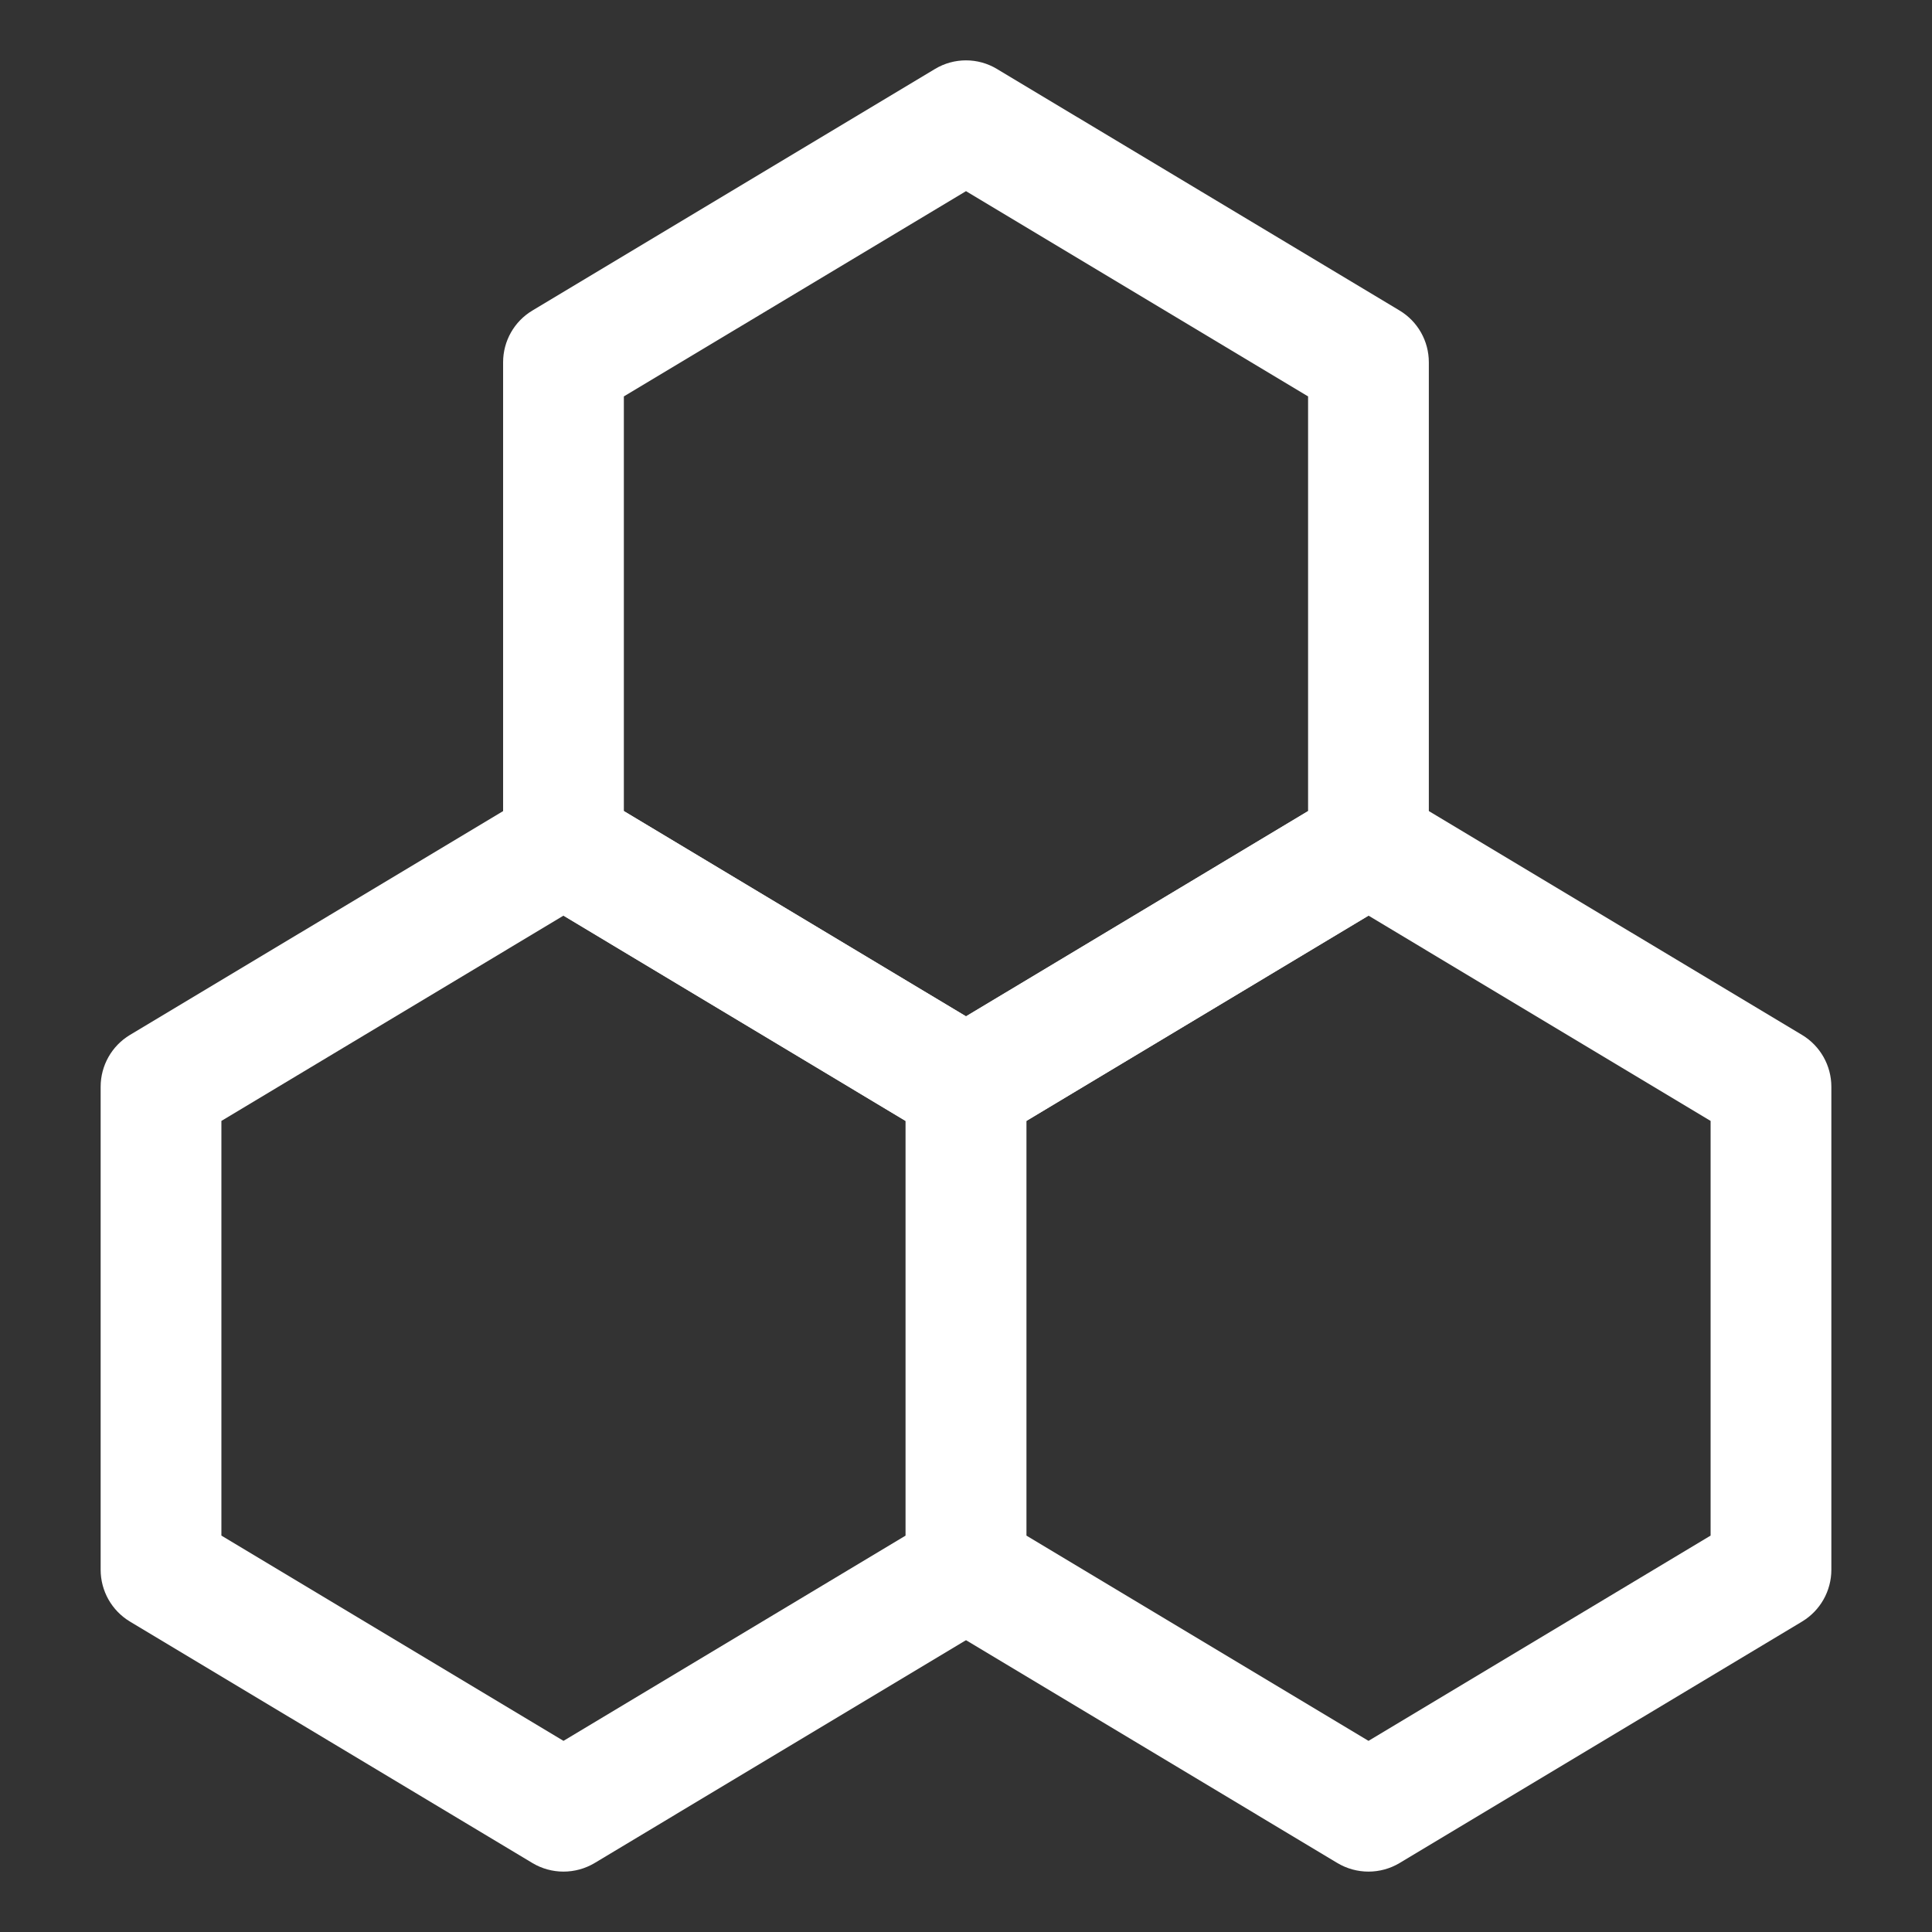
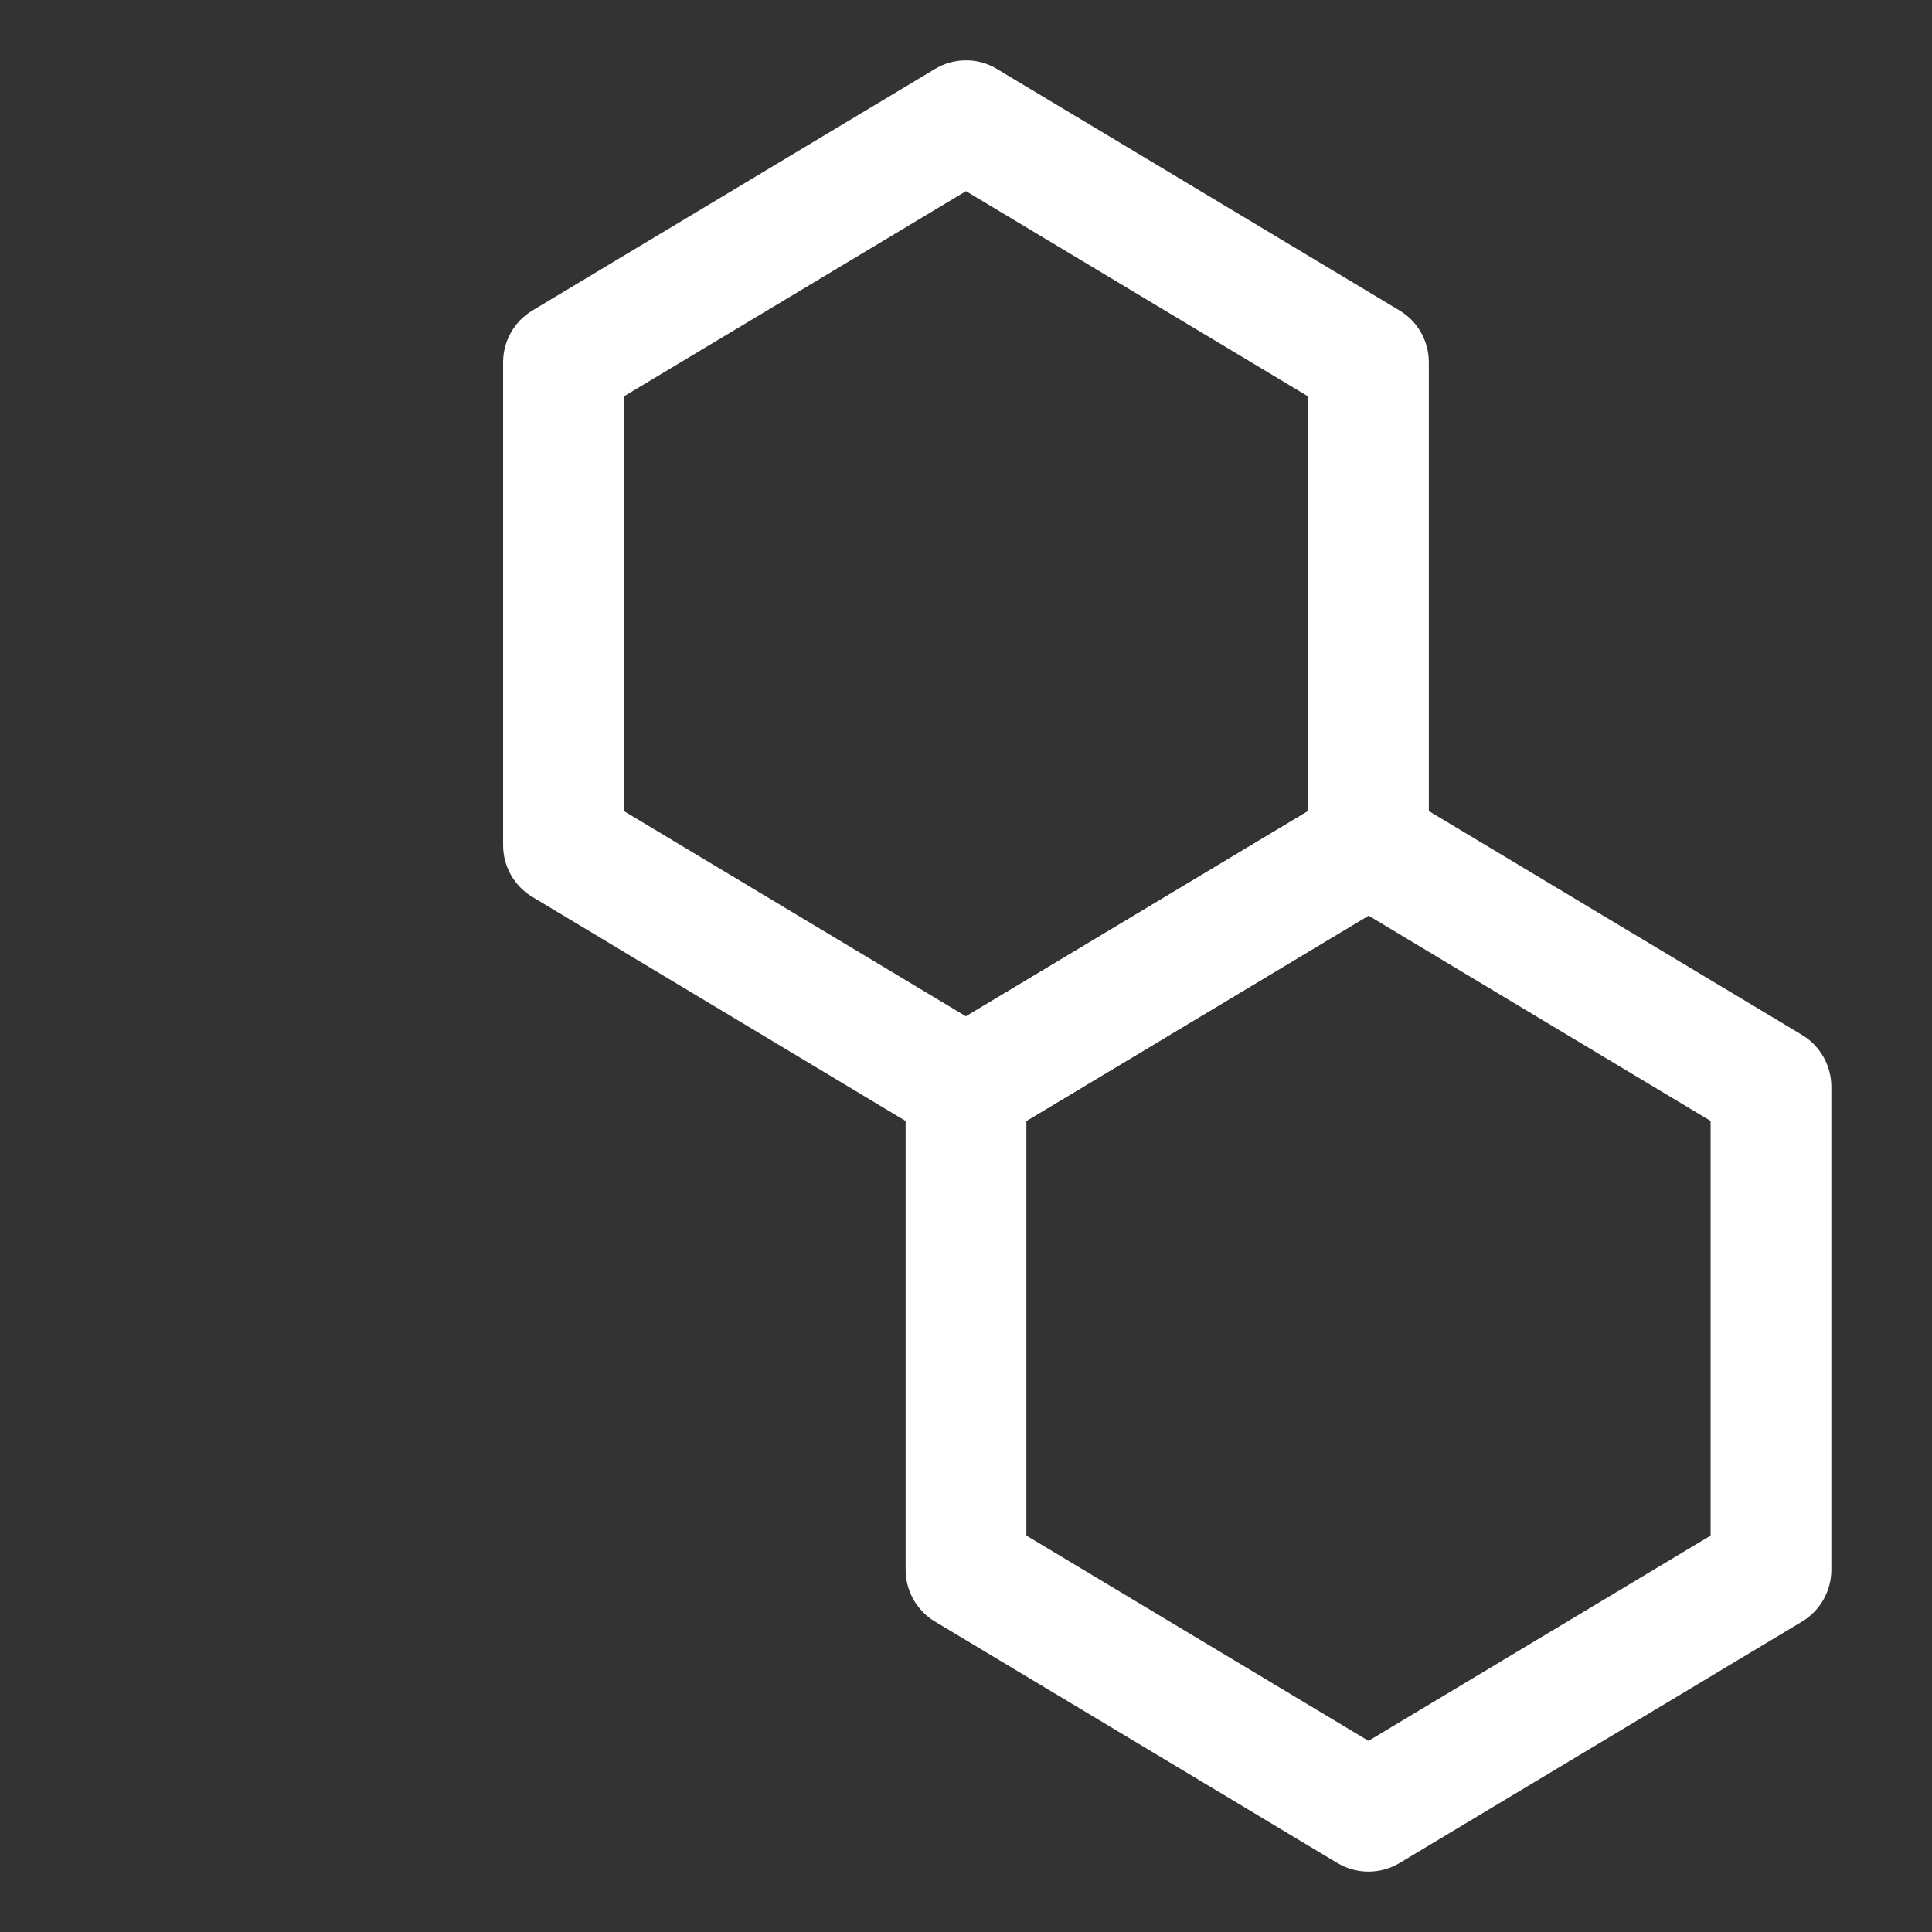
<svg xmlns="http://www.w3.org/2000/svg" width="32" height="32" viewBox="0 0 32 32" fill="none">
  <rect x="0" y="0" width="32" height="32" fill="#333333" stroke="none" />
-   <path fill-rule="evenodd" clip-rule="evenodd" d="M8.819 13.143C9.135 12.953 9.531 12.953 9.848 13.143L16.514 17.142C16.816 17.323 17 17.649 17 18V26C17 26.351 16.816 26.677 16.514 26.858L9.848 30.858C9.531 31.047 9.135 31.047 8.819 30.858L2.152 26.858C1.851 26.677 1.667 26.351 1.667 26V18C1.667 17.649 1.851 17.323 2.152 17.142L8.819 13.143ZM3.667 18.566V25.434L9.333 28.834L15 25.434V18.566L9.333 15.166L3.667 18.566Z" fill="white" />
  <path fill-rule="evenodd" clip-rule="evenodd" d="M22.152 13.143C22.469 12.953 22.864 12.953 23.181 13.143L29.848 17.142C30.149 17.323 30.333 17.649 30.333 18V26C30.333 26.351 30.149 26.677 29.848 26.858L23.181 30.858C22.864 31.047 22.469 31.047 22.152 30.858L15.486 26.858C15.184 26.677 15 26.351 15 26V18C15 17.649 15.184 17.323 15.486 17.142L22.152 13.143ZM17 18.566V25.434L22.667 28.834L28.333 25.434V18.566L22.667 15.166L17 18.566Z" fill="white" />
  <path fill-rule="evenodd" clip-rule="evenodd" d="M15.485 1.143C15.802 0.952 16.198 0.952 16.514 1.143L23.181 5.143C23.482 5.323 23.666 5.649 23.666 6V14C23.666 14.351 23.482 14.677 23.181 14.857L16.514 18.858C16.198 19.047 15.802 19.047 15.485 18.858L8.819 14.857C8.517 14.677 8.333 14.351 8.333 14V6C8.333 5.649 8.517 5.323 8.819 5.143L15.485 1.143ZM10.333 6.566V13.434L16 16.834L21.666 13.434V6.566L16 3.166L10.333 6.566Z" fill="white" />
</svg>